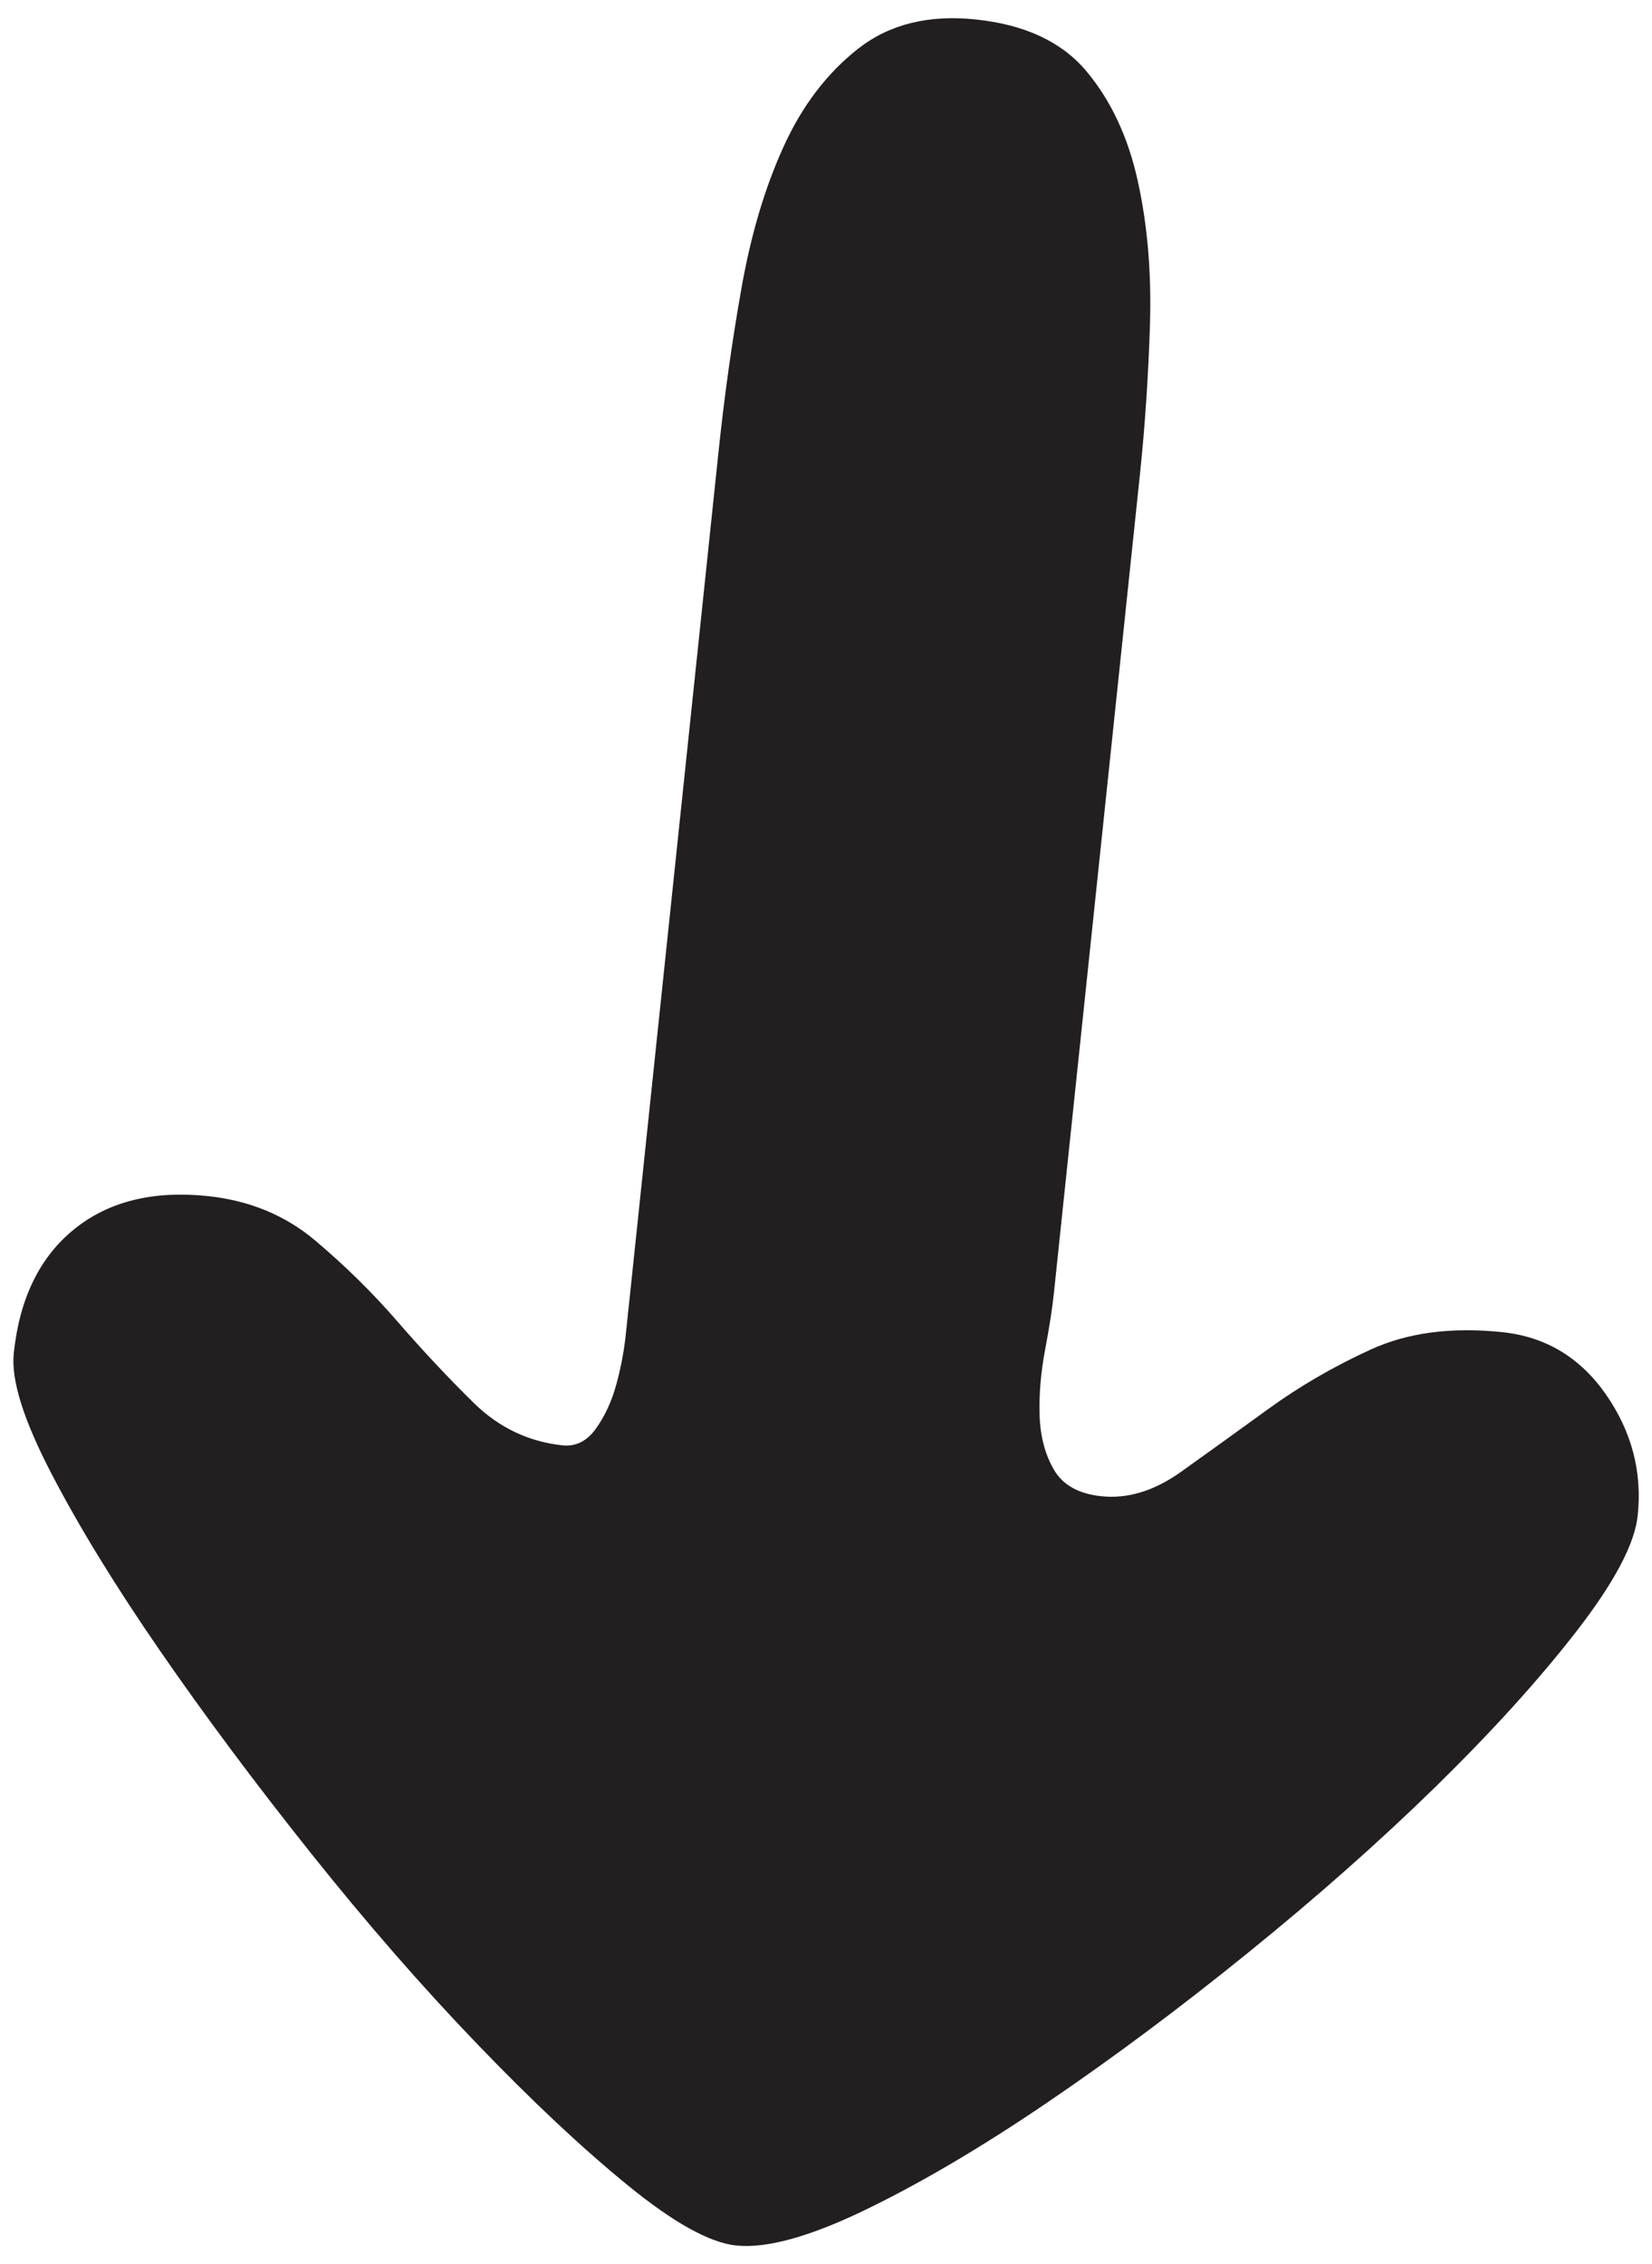
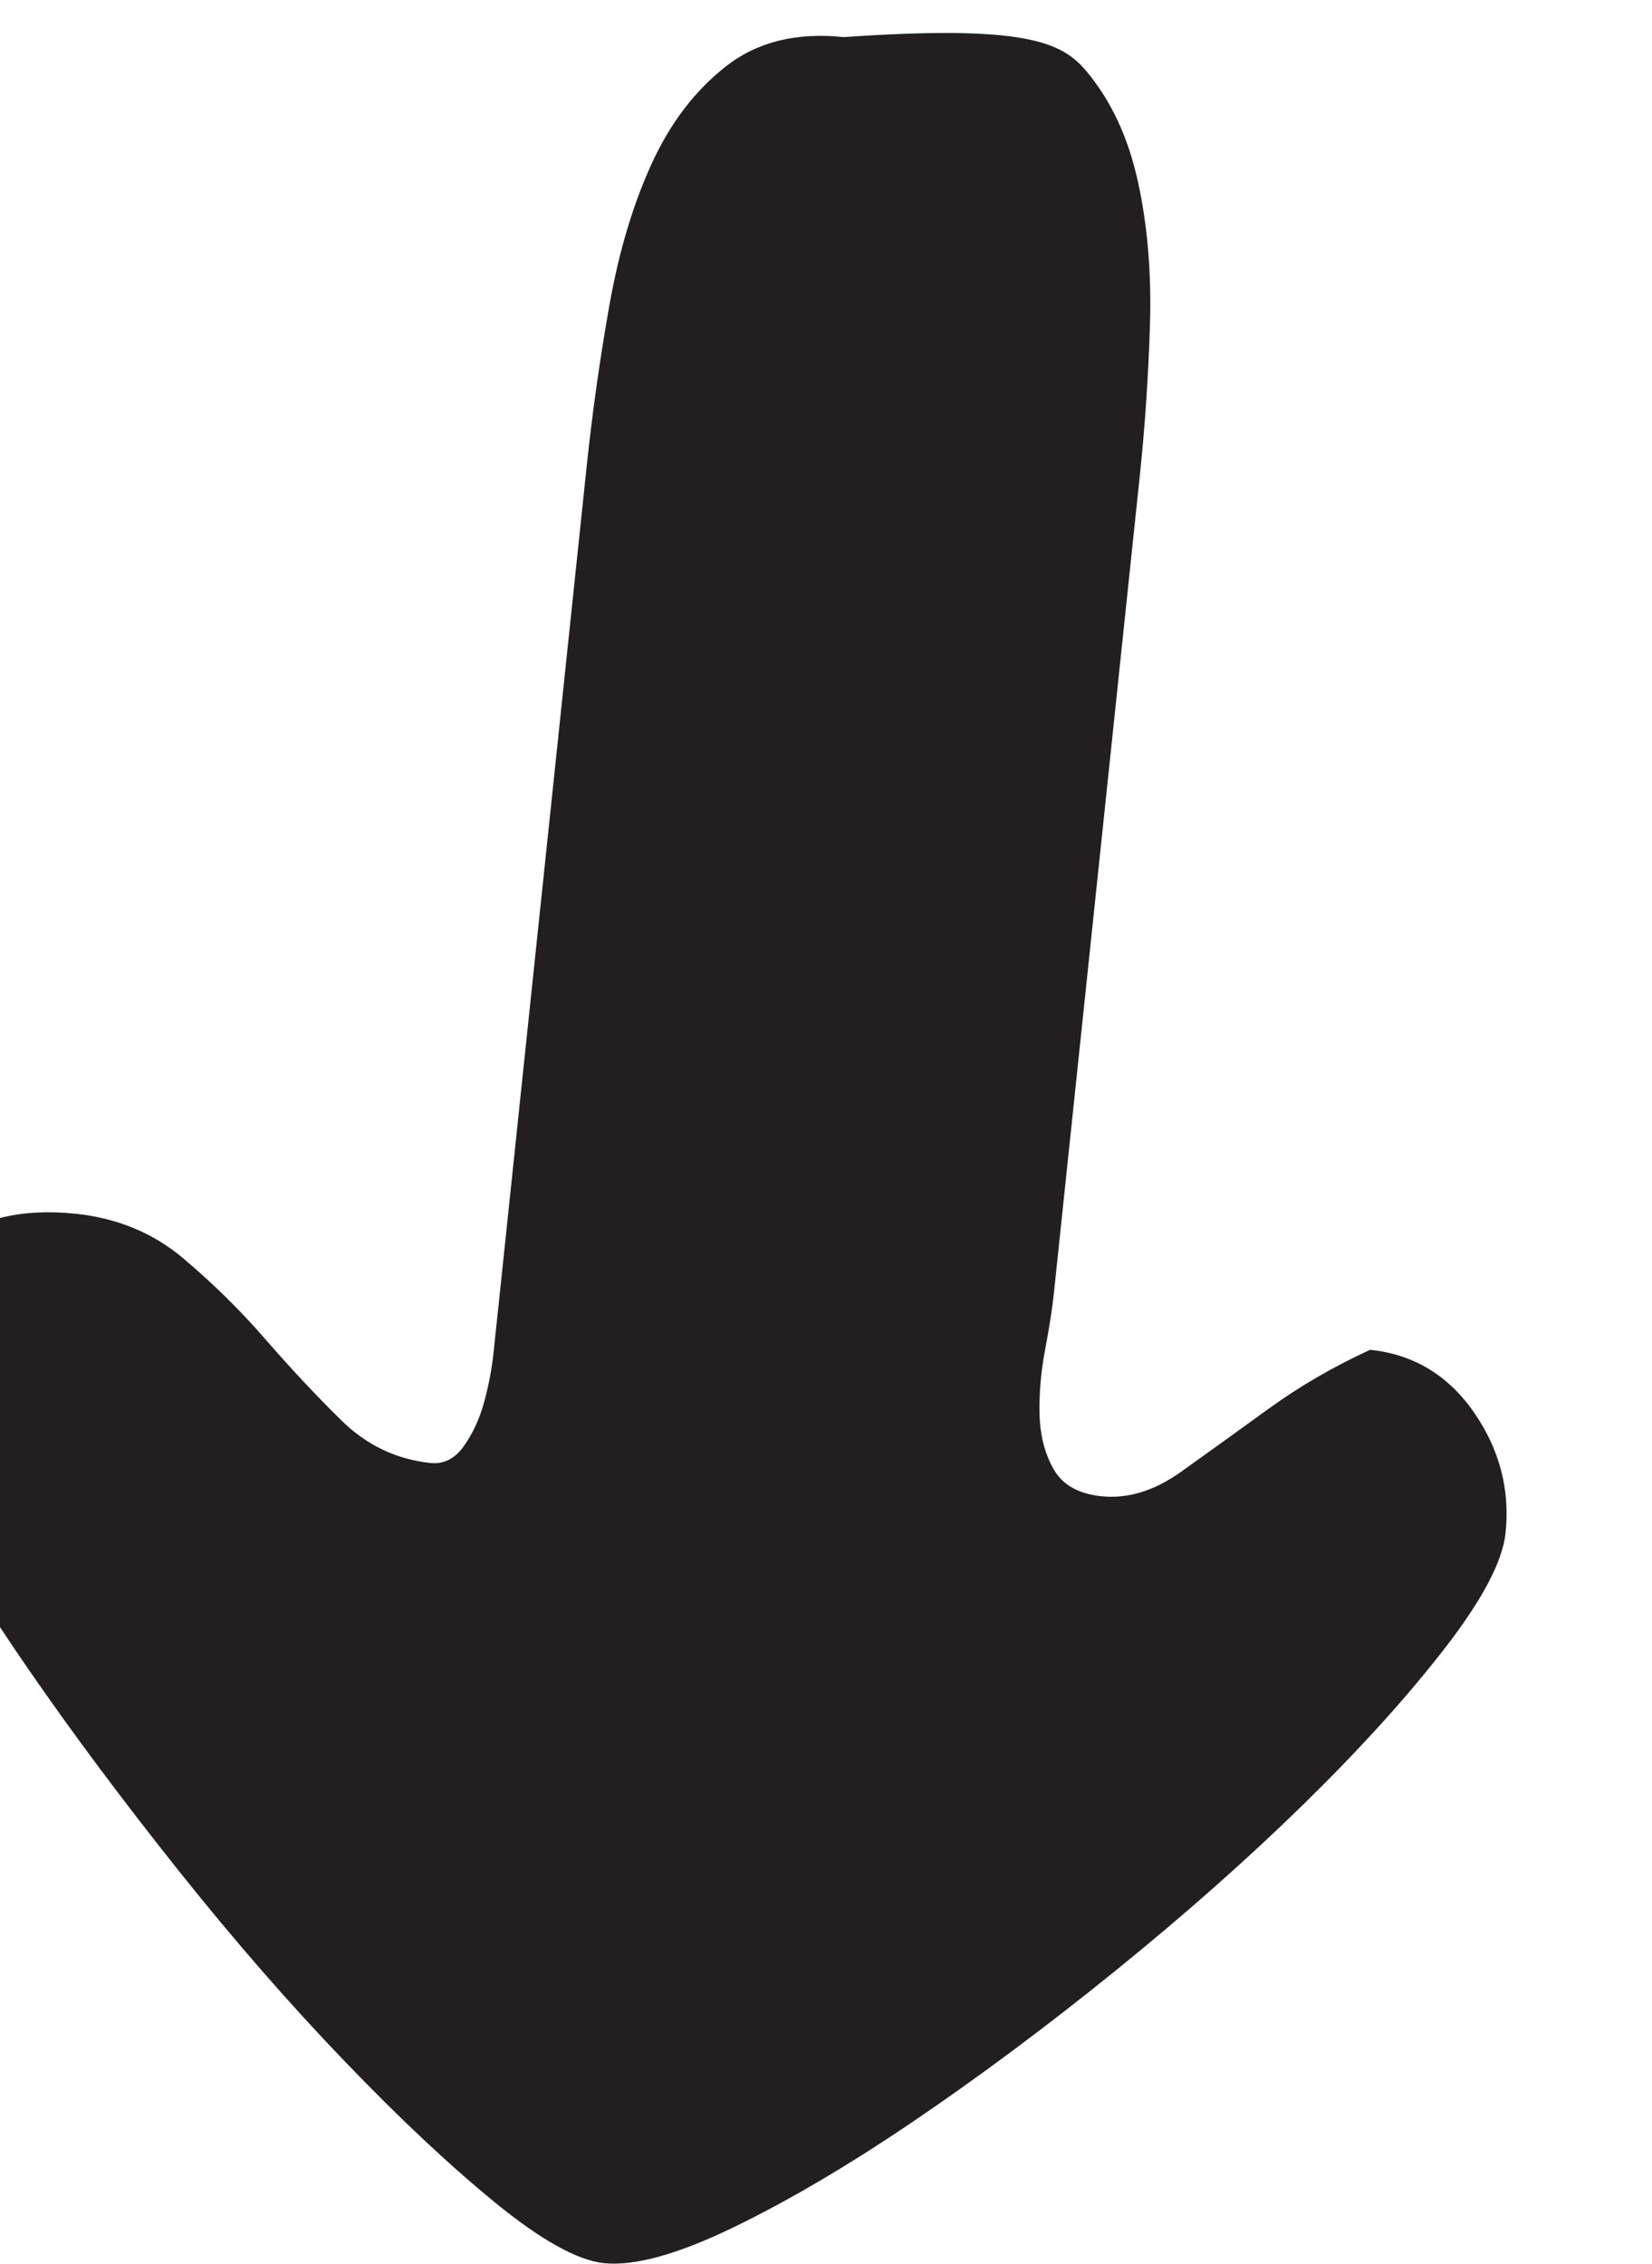
<svg xmlns="http://www.w3.org/2000/svg" version="1.1" id="Capa_1" x="0px" y="0px" width="47.768px" height="65.466px" viewBox="0 0 47.768 65.466" enable-background="new 0 0 47.768 65.466" xml:space="preserve">
-   <path fill="#231F20" d="M31.413,2.058c0.711,0.848,1.207,1.908,1.487,3.18c0.281,1.271,0.396,2.651,0.352,4.136  c-0.046,1.486-0.143,2.937-0.292,4.358l-2.488,23.672c-0.046,0.437-0.131,0.979-0.254,1.629c-0.123,0.65-0.175,1.277-0.158,1.889  c0.02,0.608,0.158,1.134,0.416,1.576c0.257,0.44,0.713,0.695,1.368,0.764c0.765,0.081,1.535-0.155,2.31-0.709  c0.776-0.554,1.612-1.155,2.51-1.807c0.896-0.651,1.879-1.225,2.954-1.718c1.074-0.496,2.348-0.664,3.822-0.51  c1.255,0.132,2.254,0.734,3,1.806c0.742,1.072,1.047,2.235,0.915,3.492c-0.084,0.818-0.671,1.929-1.758,3.334  c-1.086,1.404-2.444,2.902-4.074,4.5c-1.631,1.595-3.442,3.198-5.435,4.811c-1.989,1.613-3.938,3.064-5.84,4.355  c-1.902,1.291-3.653,2.32-5.252,3.092c-1.6,0.771-2.836,1.109-3.709,1.019c-0.765-0.081-1.809-0.66-3.13-1.737  c-1.322-1.078-2.779-2.444-4.372-4.104c-1.593-1.657-3.194-3.495-4.803-5.514c-1.609-2.02-3.061-3.966-4.355-5.842  c-1.292-1.873-2.343-3.586-3.145-5.133c-0.805-1.548-1.166-2.704-1.084-3.468c0.166-1.584,0.748-2.778,1.744-3.585  c0.996-0.807,2.283-1.126,3.869-0.96c1.2,0.127,2.231,0.552,3.096,1.278c0.861,0.726,1.663,1.512,2.4,2.364  c0.739,0.85,1.47,1.63,2.197,2.343c0.725,0.71,1.581,1.117,2.563,1.222c0.382,0.039,0.702-0.12,0.961-0.479  c0.257-0.36,0.455-0.78,0.588-1.264c0.134-0.483,0.227-0.971,0.279-1.462c0.052-0.492,0.09-0.874,0.121-1.147l2.564-24.408  c0.166-1.584,0.385-3.148,0.659-4.692c0.272-1.545,0.677-2.911,1.217-4.095c0.538-1.186,1.259-2.132,2.16-2.838  c0.903-0.706,2.037-0.987,3.401-0.843C29.635,0.712,30.702,1.21,31.413,2.058" />
+   <path fill="#231F20" d="M31.413,2.058c0.711,0.848,1.207,1.908,1.487,3.18c0.281,1.271,0.396,2.651,0.352,4.136  c-0.046,1.486-0.143,2.937-0.292,4.358l-2.488,23.672c-0.046,0.437-0.131,0.979-0.254,1.629c-0.123,0.65-0.175,1.277-0.158,1.889  c0.02,0.608,0.158,1.134,0.416,1.576c0.257,0.44,0.713,0.695,1.368,0.764c0.765,0.081,1.535-0.155,2.31-0.709  c0.776-0.554,1.612-1.155,2.51-1.807c0.896-0.651,1.879-1.225,2.954-1.718c1.255,0.132,2.254,0.734,3,1.806c0.742,1.072,1.047,2.235,0.915,3.492c-0.084,0.818-0.671,1.929-1.758,3.334  c-1.086,1.404-2.444,2.902-4.074,4.5c-1.631,1.595-3.442,3.198-5.435,4.811c-1.989,1.613-3.938,3.064-5.84,4.355  c-1.902,1.291-3.653,2.32-5.252,3.092c-1.6,0.771-2.836,1.109-3.709,1.019c-0.765-0.081-1.809-0.66-3.13-1.737  c-1.322-1.078-2.779-2.444-4.372-4.104c-1.593-1.657-3.194-3.495-4.803-5.514c-1.609-2.02-3.061-3.966-4.355-5.842  c-1.292-1.873-2.343-3.586-3.145-5.133c-0.805-1.548-1.166-2.704-1.084-3.468c0.166-1.584,0.748-2.778,1.744-3.585  c0.996-0.807,2.283-1.126,3.869-0.96c1.2,0.127,2.231,0.552,3.096,1.278c0.861,0.726,1.663,1.512,2.4,2.364  c0.739,0.85,1.47,1.63,2.197,2.343c0.725,0.71,1.581,1.117,2.563,1.222c0.382,0.039,0.702-0.12,0.961-0.479  c0.257-0.36,0.455-0.78,0.588-1.264c0.134-0.483,0.227-0.971,0.279-1.462c0.052-0.492,0.09-0.874,0.121-1.147l2.564-24.408  c0.166-1.584,0.385-3.148,0.659-4.692c0.272-1.545,0.677-2.911,1.217-4.095c0.538-1.186,1.259-2.132,2.16-2.838  c0.903-0.706,2.037-0.987,3.401-0.843C29.635,0.712,30.702,1.21,31.413,2.058" />
</svg>